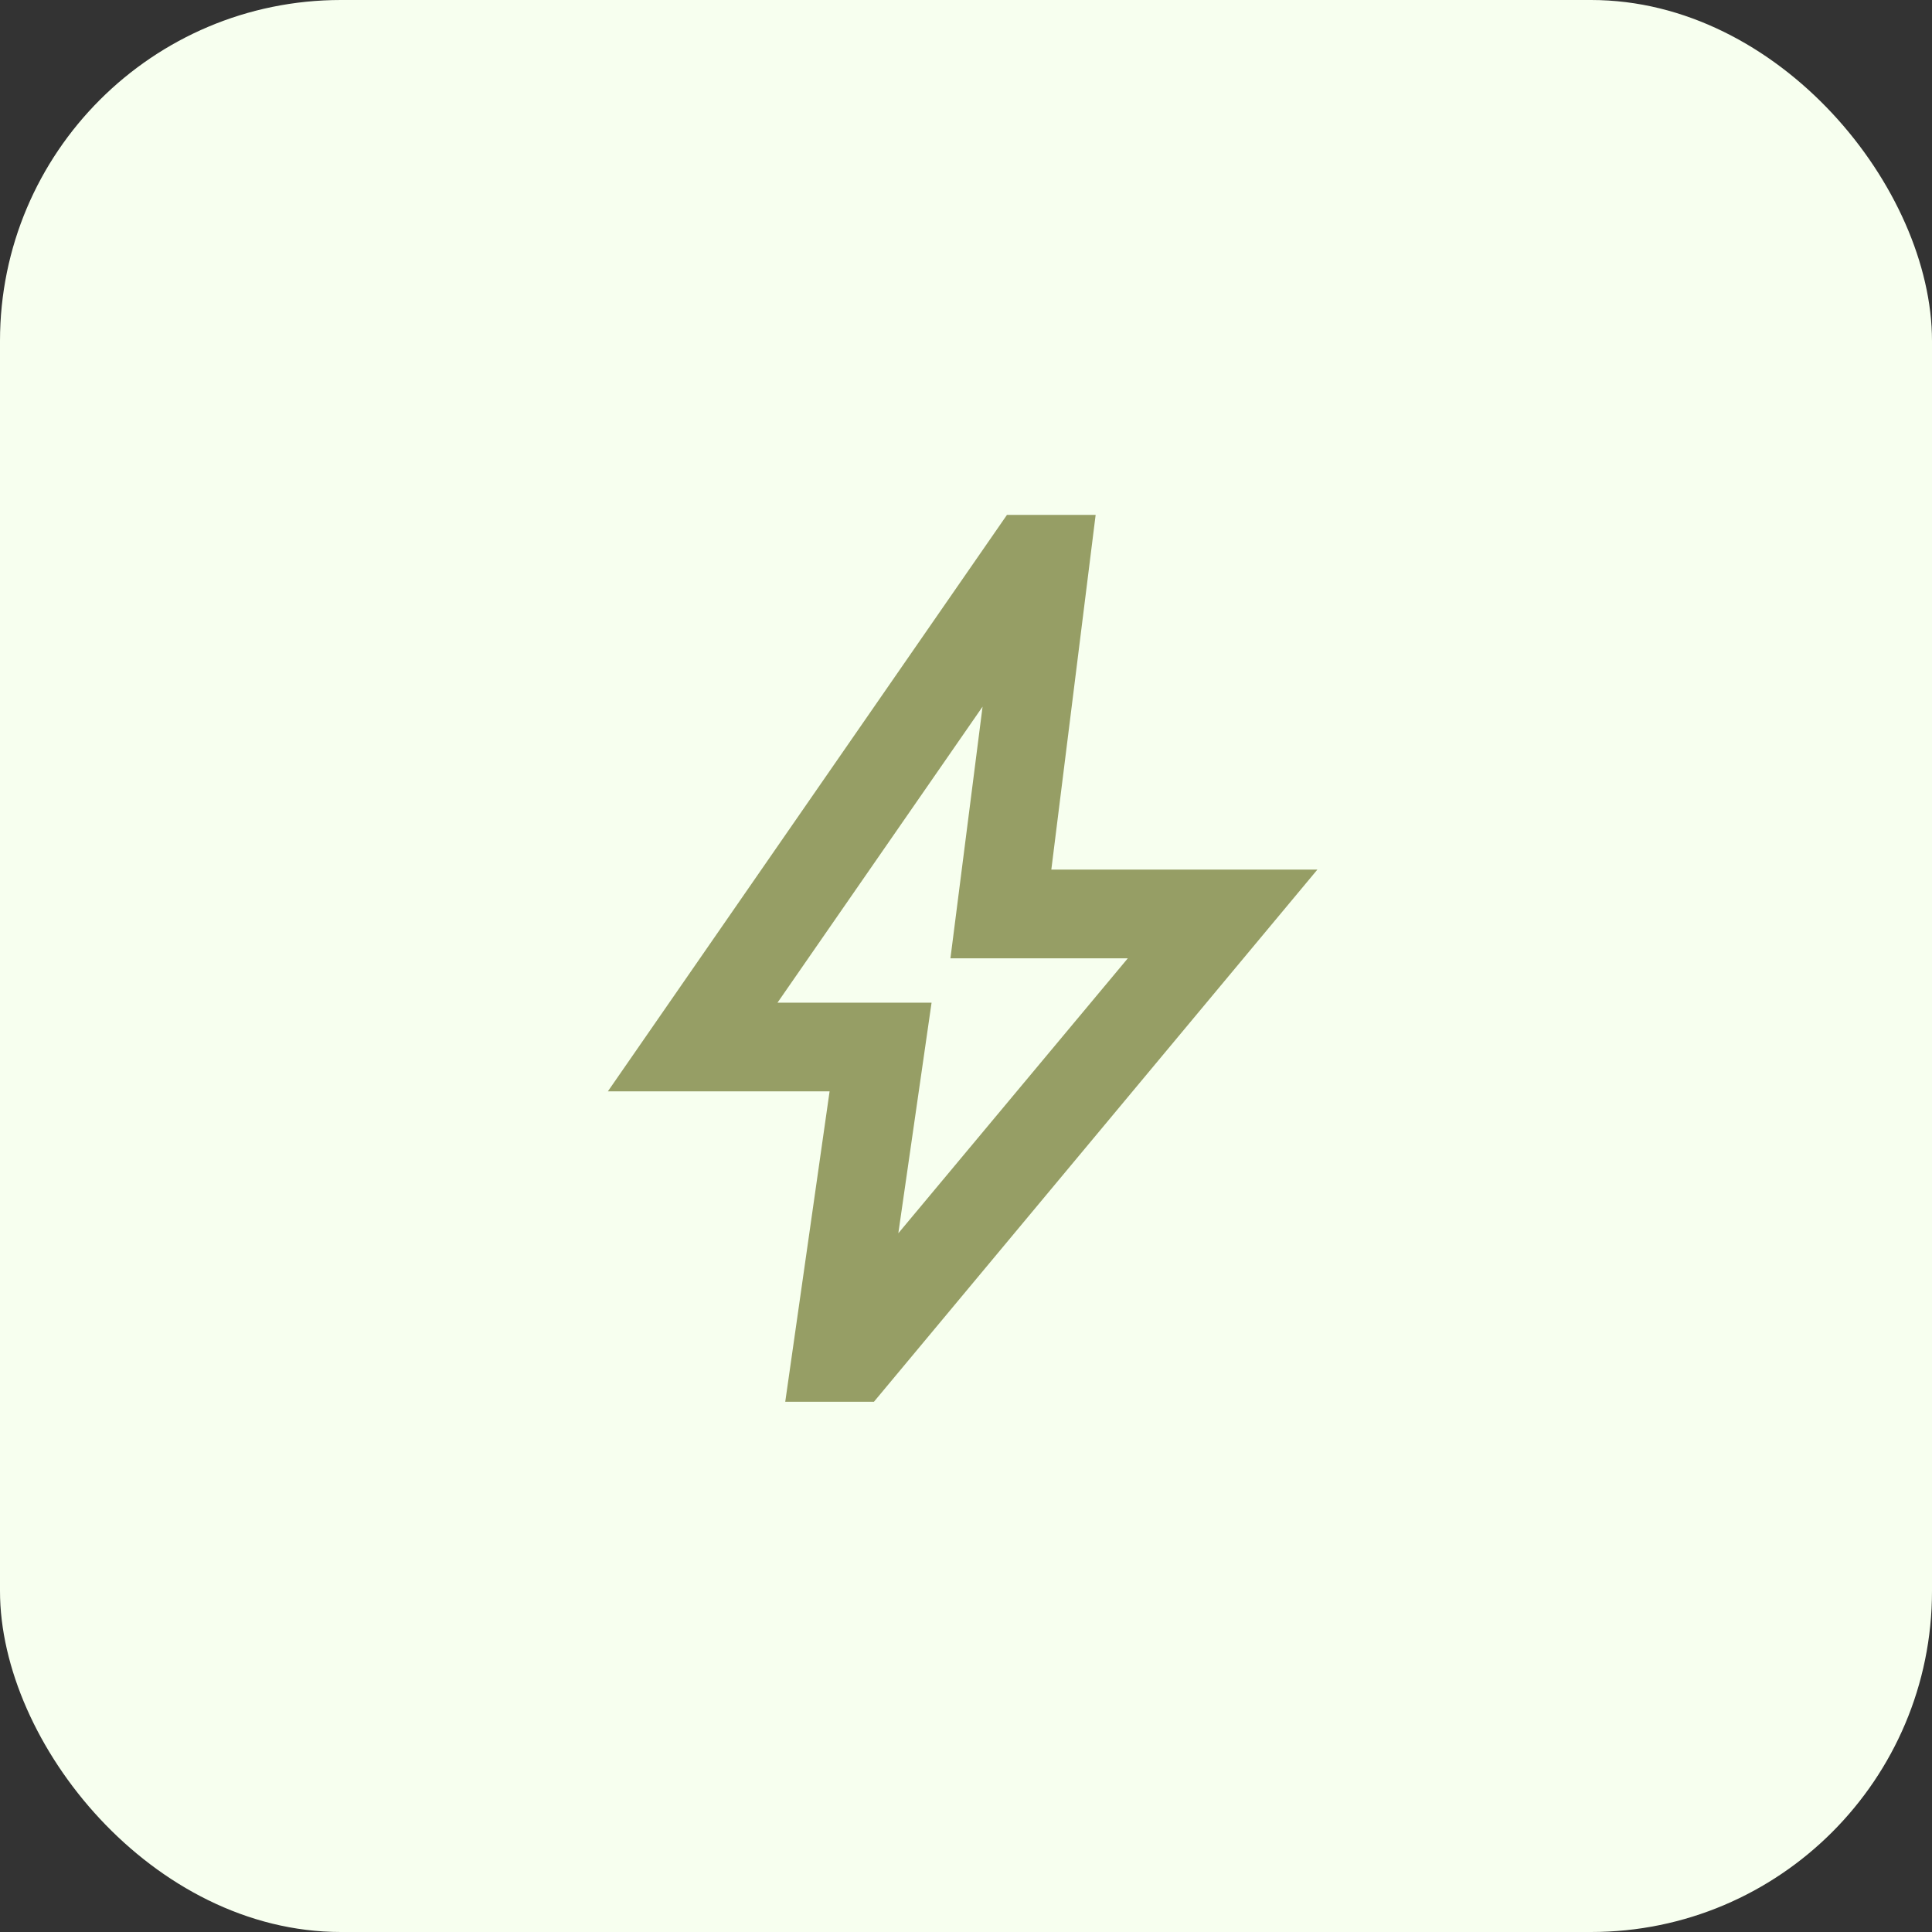
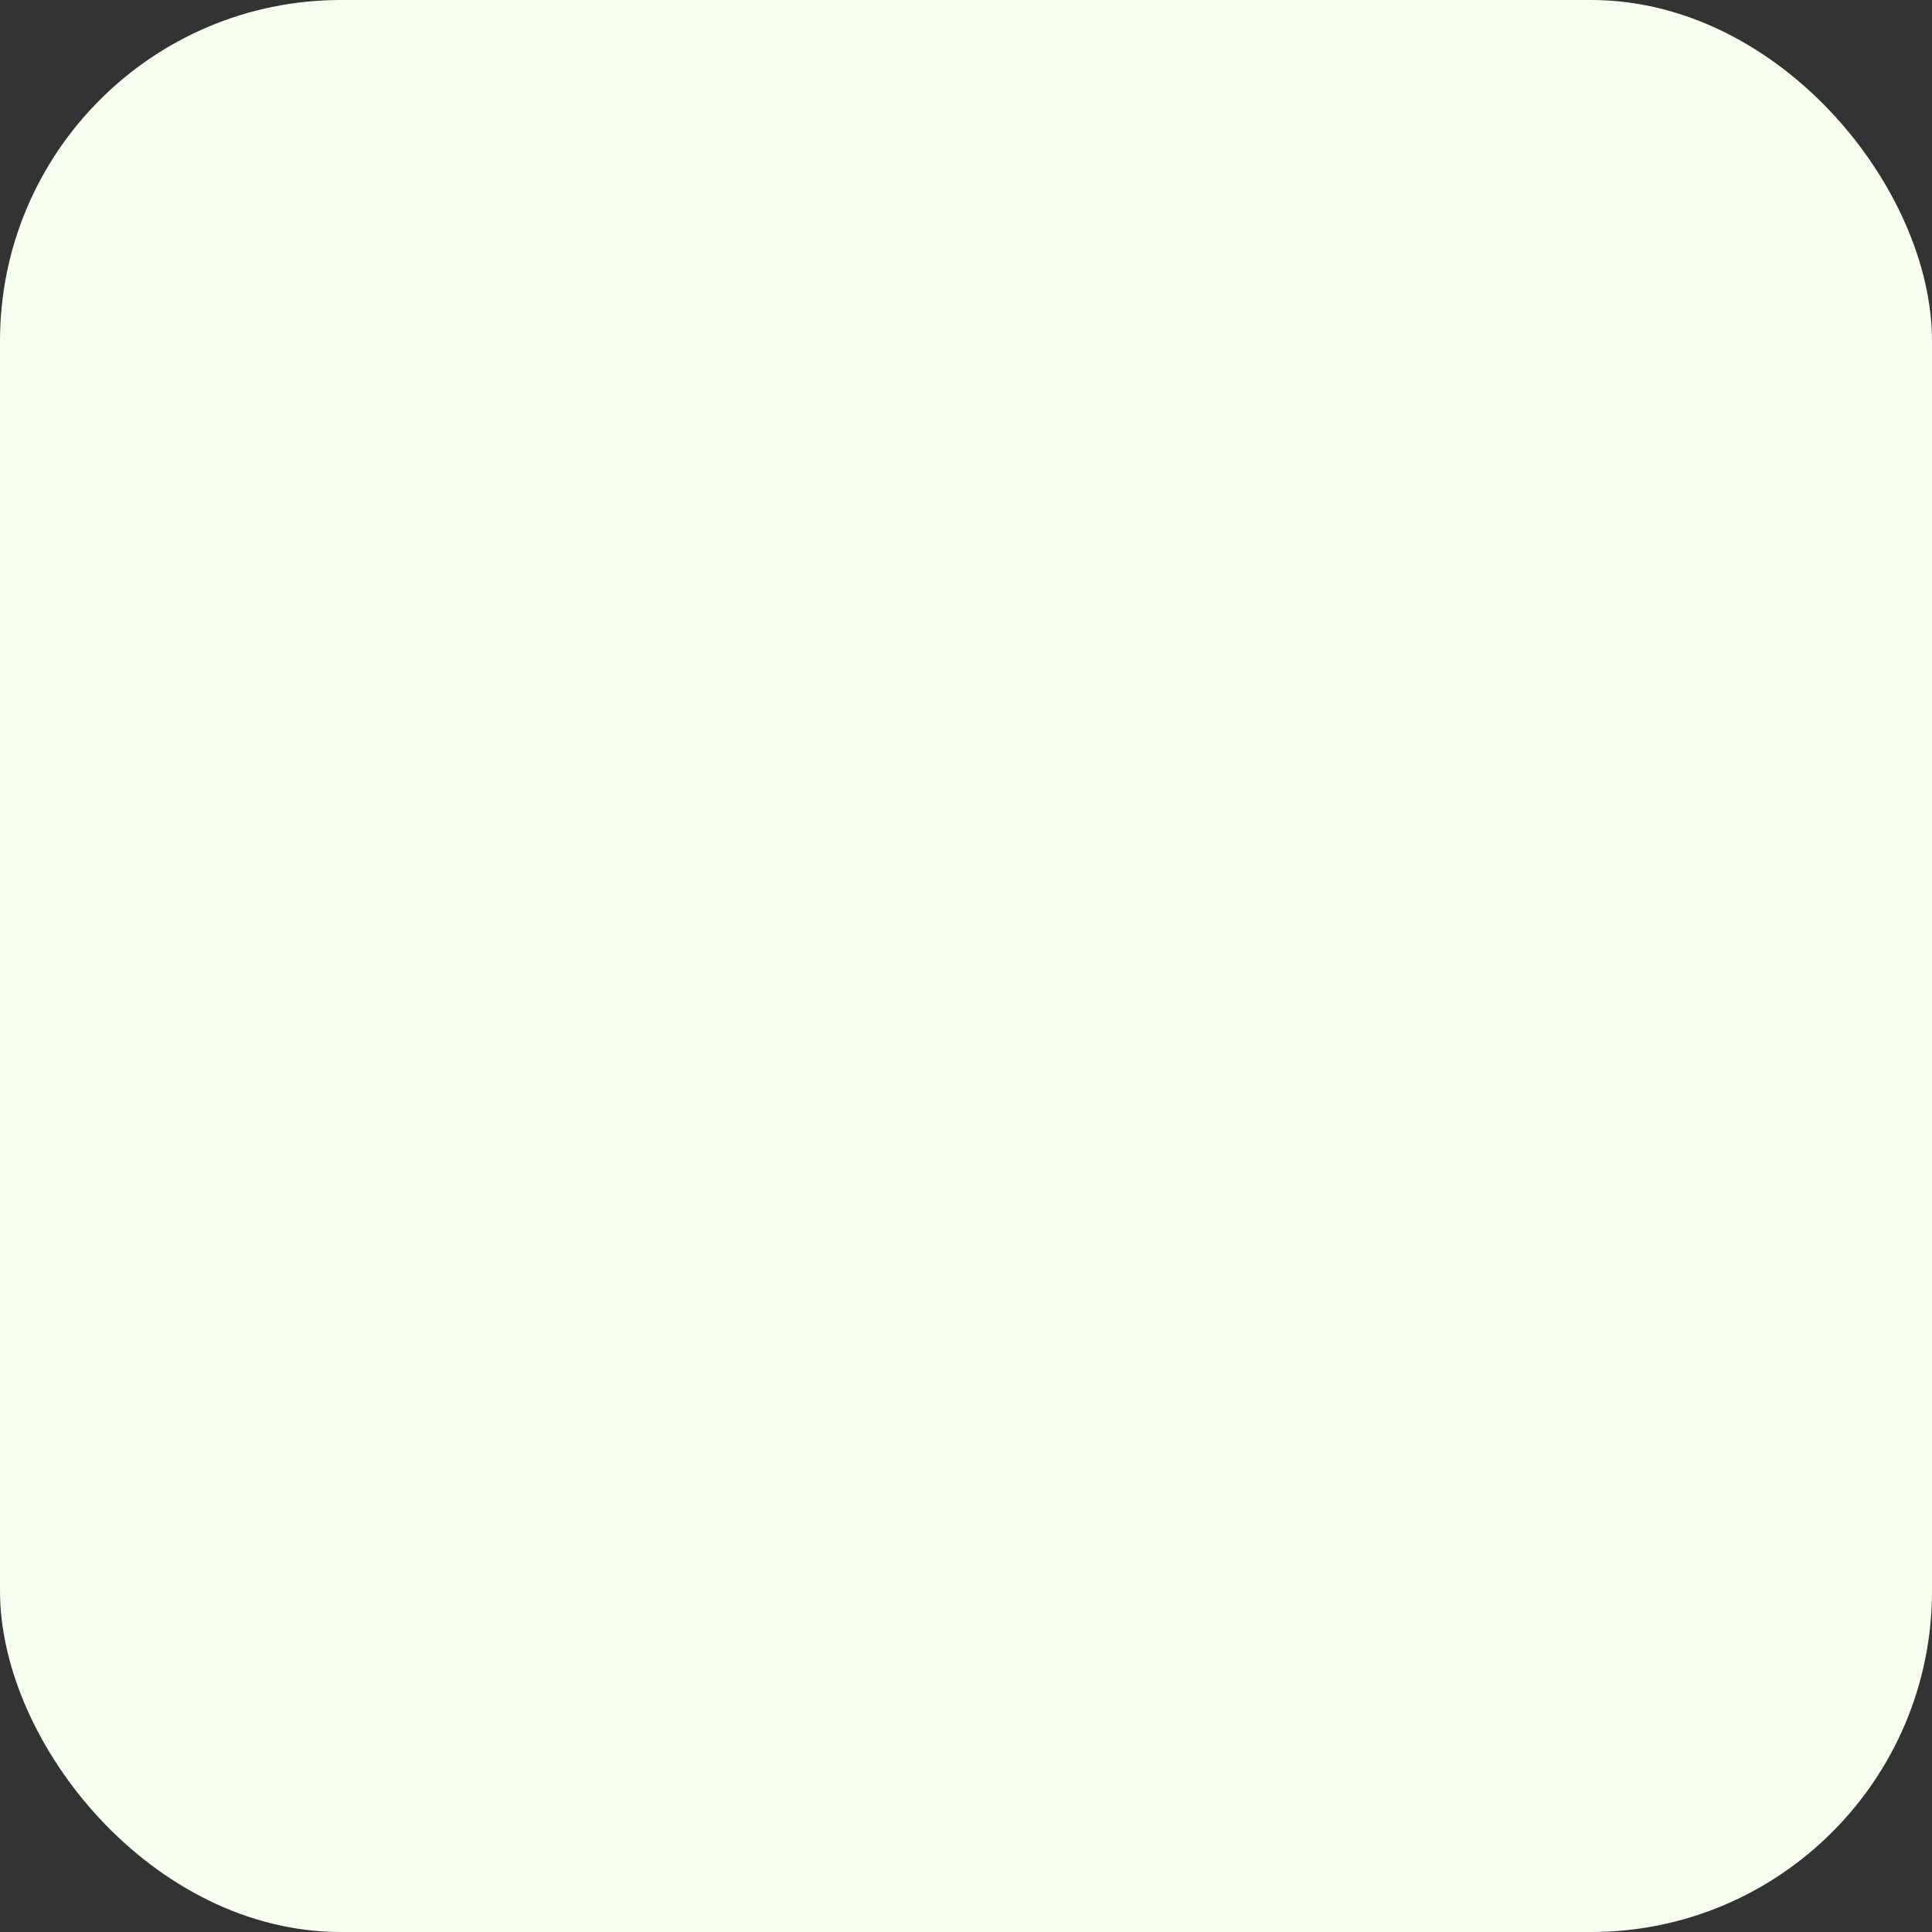
<svg xmlns="http://www.w3.org/2000/svg" width="68" height="68" viewBox="0 0 68 68" fill="none">
  <rect x="0" y="0" width="68" height="68" fill="#333333" stroke="none" />
  <rect width="68" height="68" rx="12" fill="#F7FFEF" />
  <mask id="mask0_1182_11333" style="mask-type:alpha" maskUnits="userSpaceOnUse" x="15" y="15" width="38" height="38">
-     <rect x="15.152" y="15" width="37.459" height="37.459" fill="#D9D9D9" />
-   </mask>
+     </mask>
  <g mask="url(#mask0_1182_11333)">
-     <path d="M31.618 43.407L39.695 33.73H33.452L34.583 24.872L27.365 35.291H32.788L31.618 43.407ZM27.638 49.338L29.199 38.412H21.395L35.442 18.122H38.563L37.003 30.608H46.367L30.759 49.338H27.638Z" fill="#969E65" />
+     <path d="M31.618 43.407L39.695 33.73H33.452L34.583 24.872L27.365 35.291H32.788L31.618 43.407ZM27.638 49.338L29.199 38.412H21.395L35.442 18.122H38.563L37.003 30.608H46.367L30.759 49.338Z" fill="#969E65" />
  </g>
</svg>